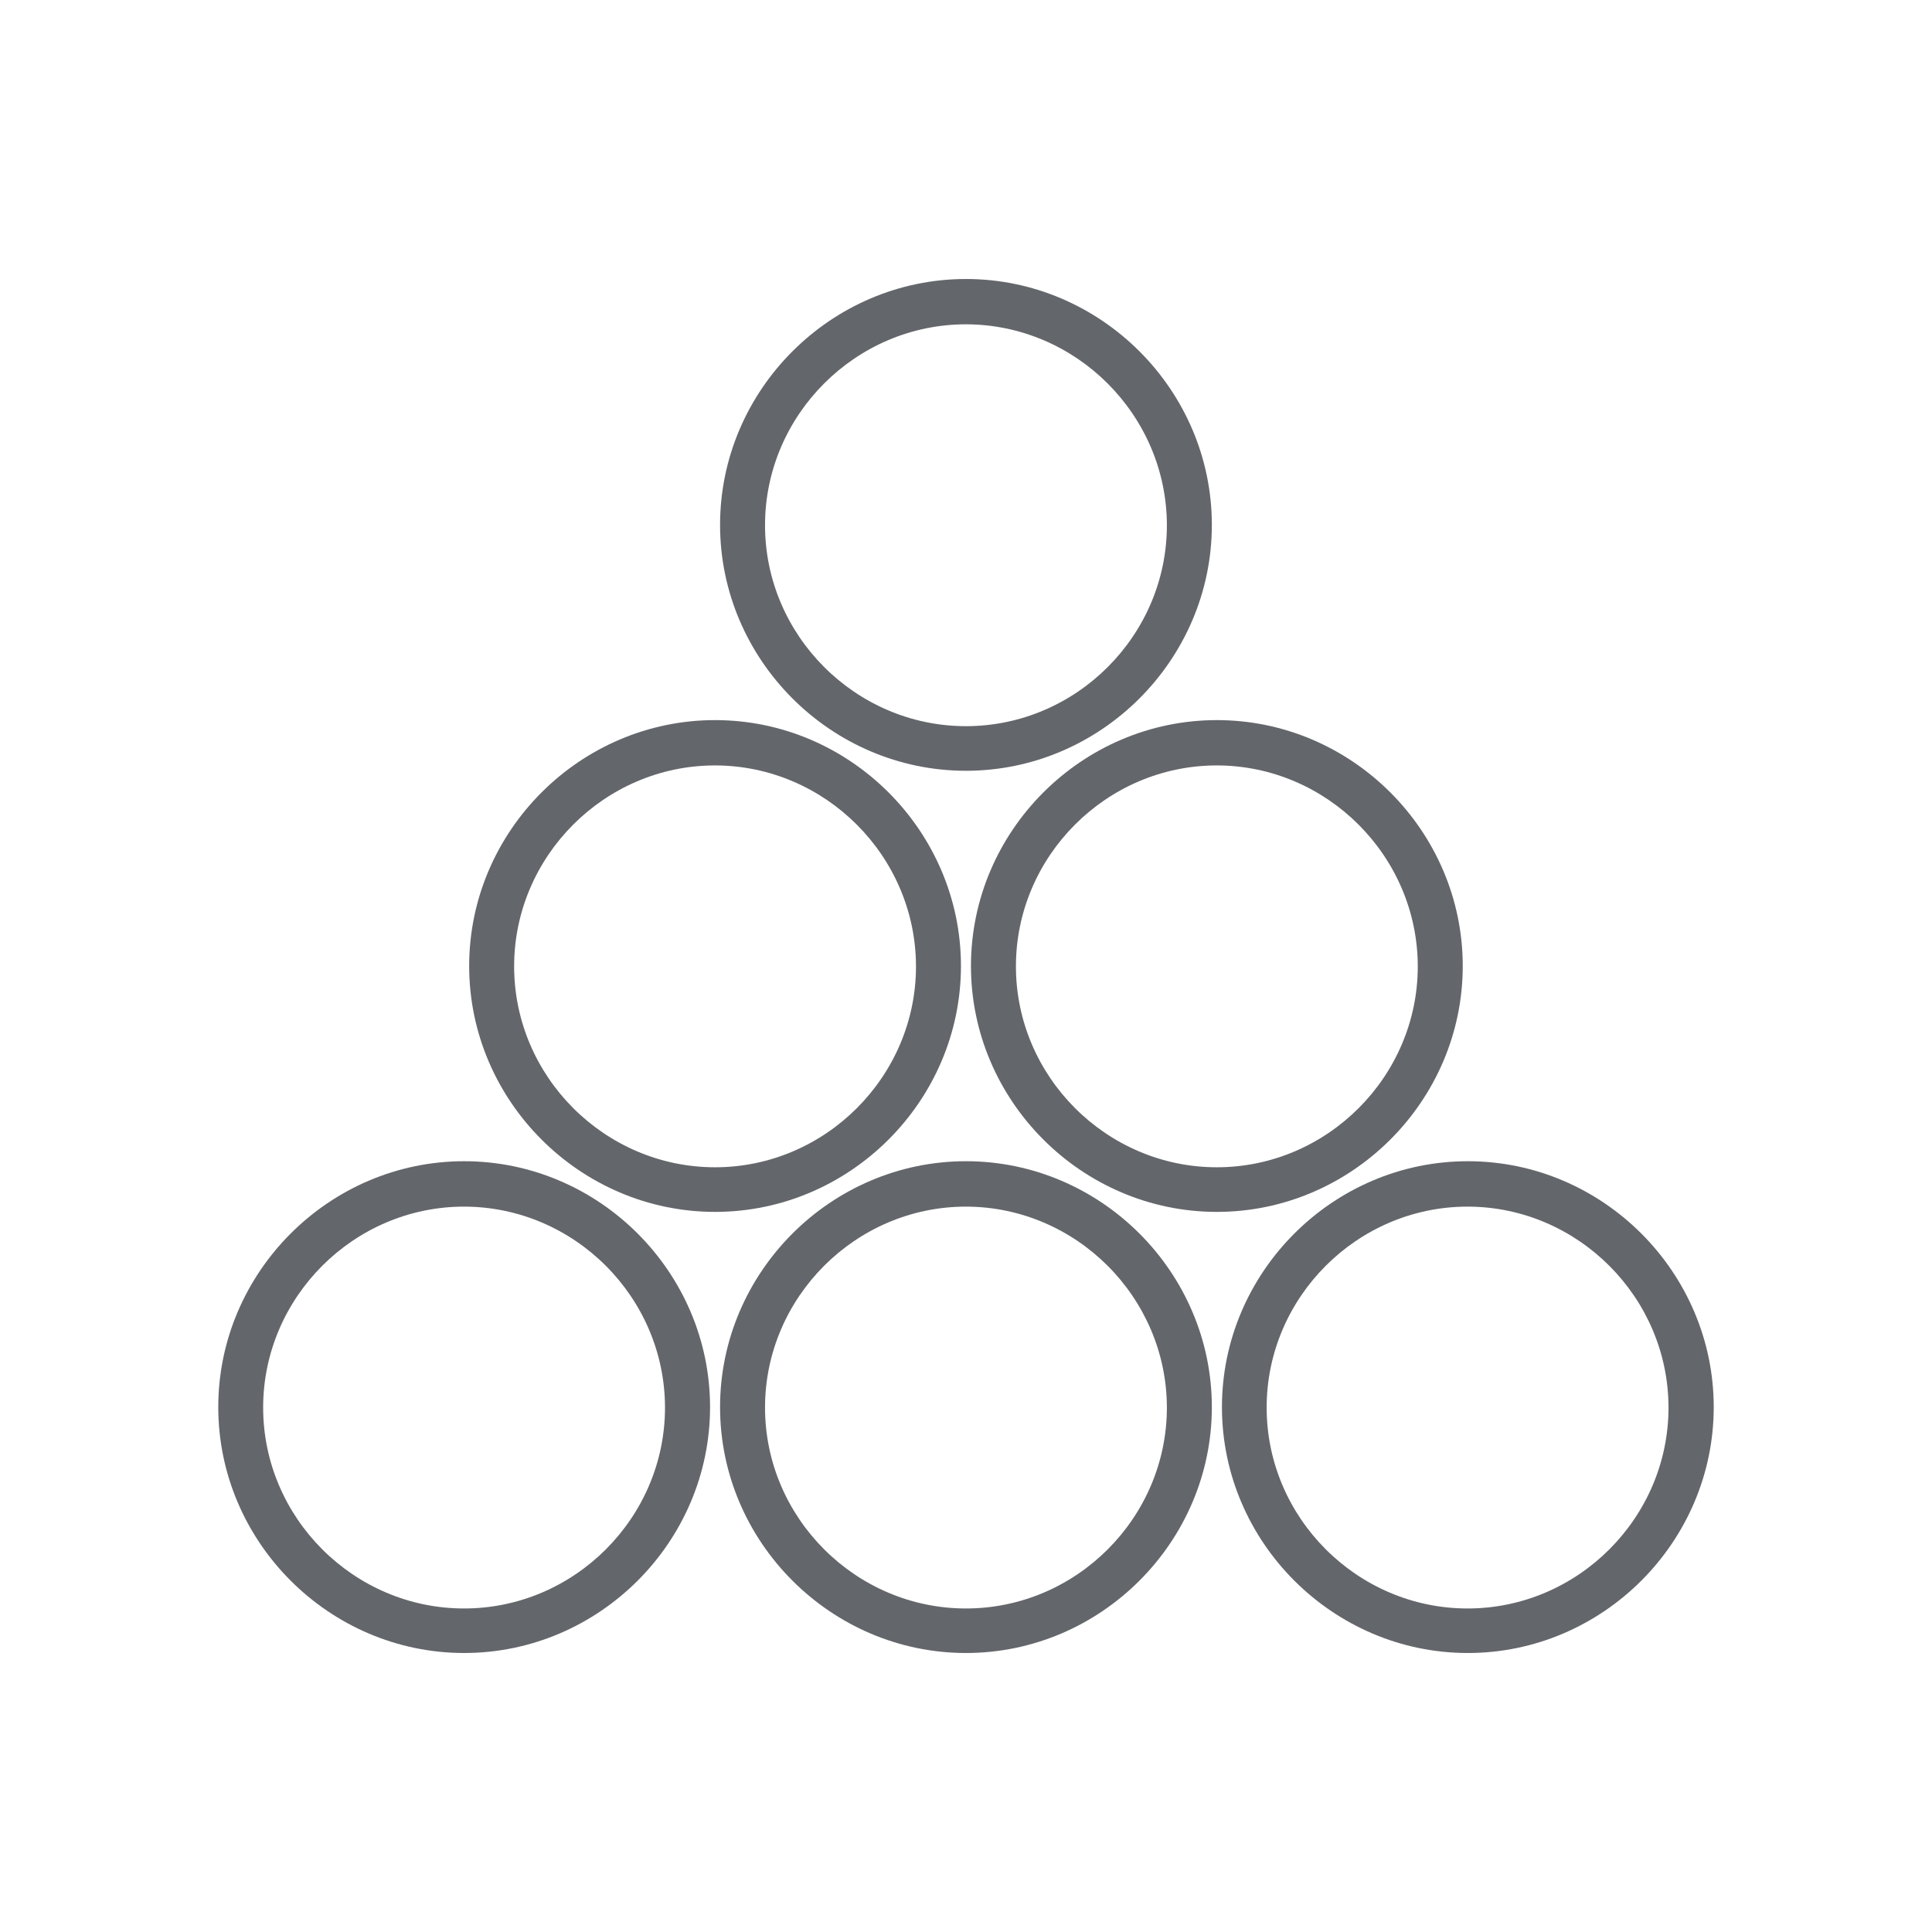
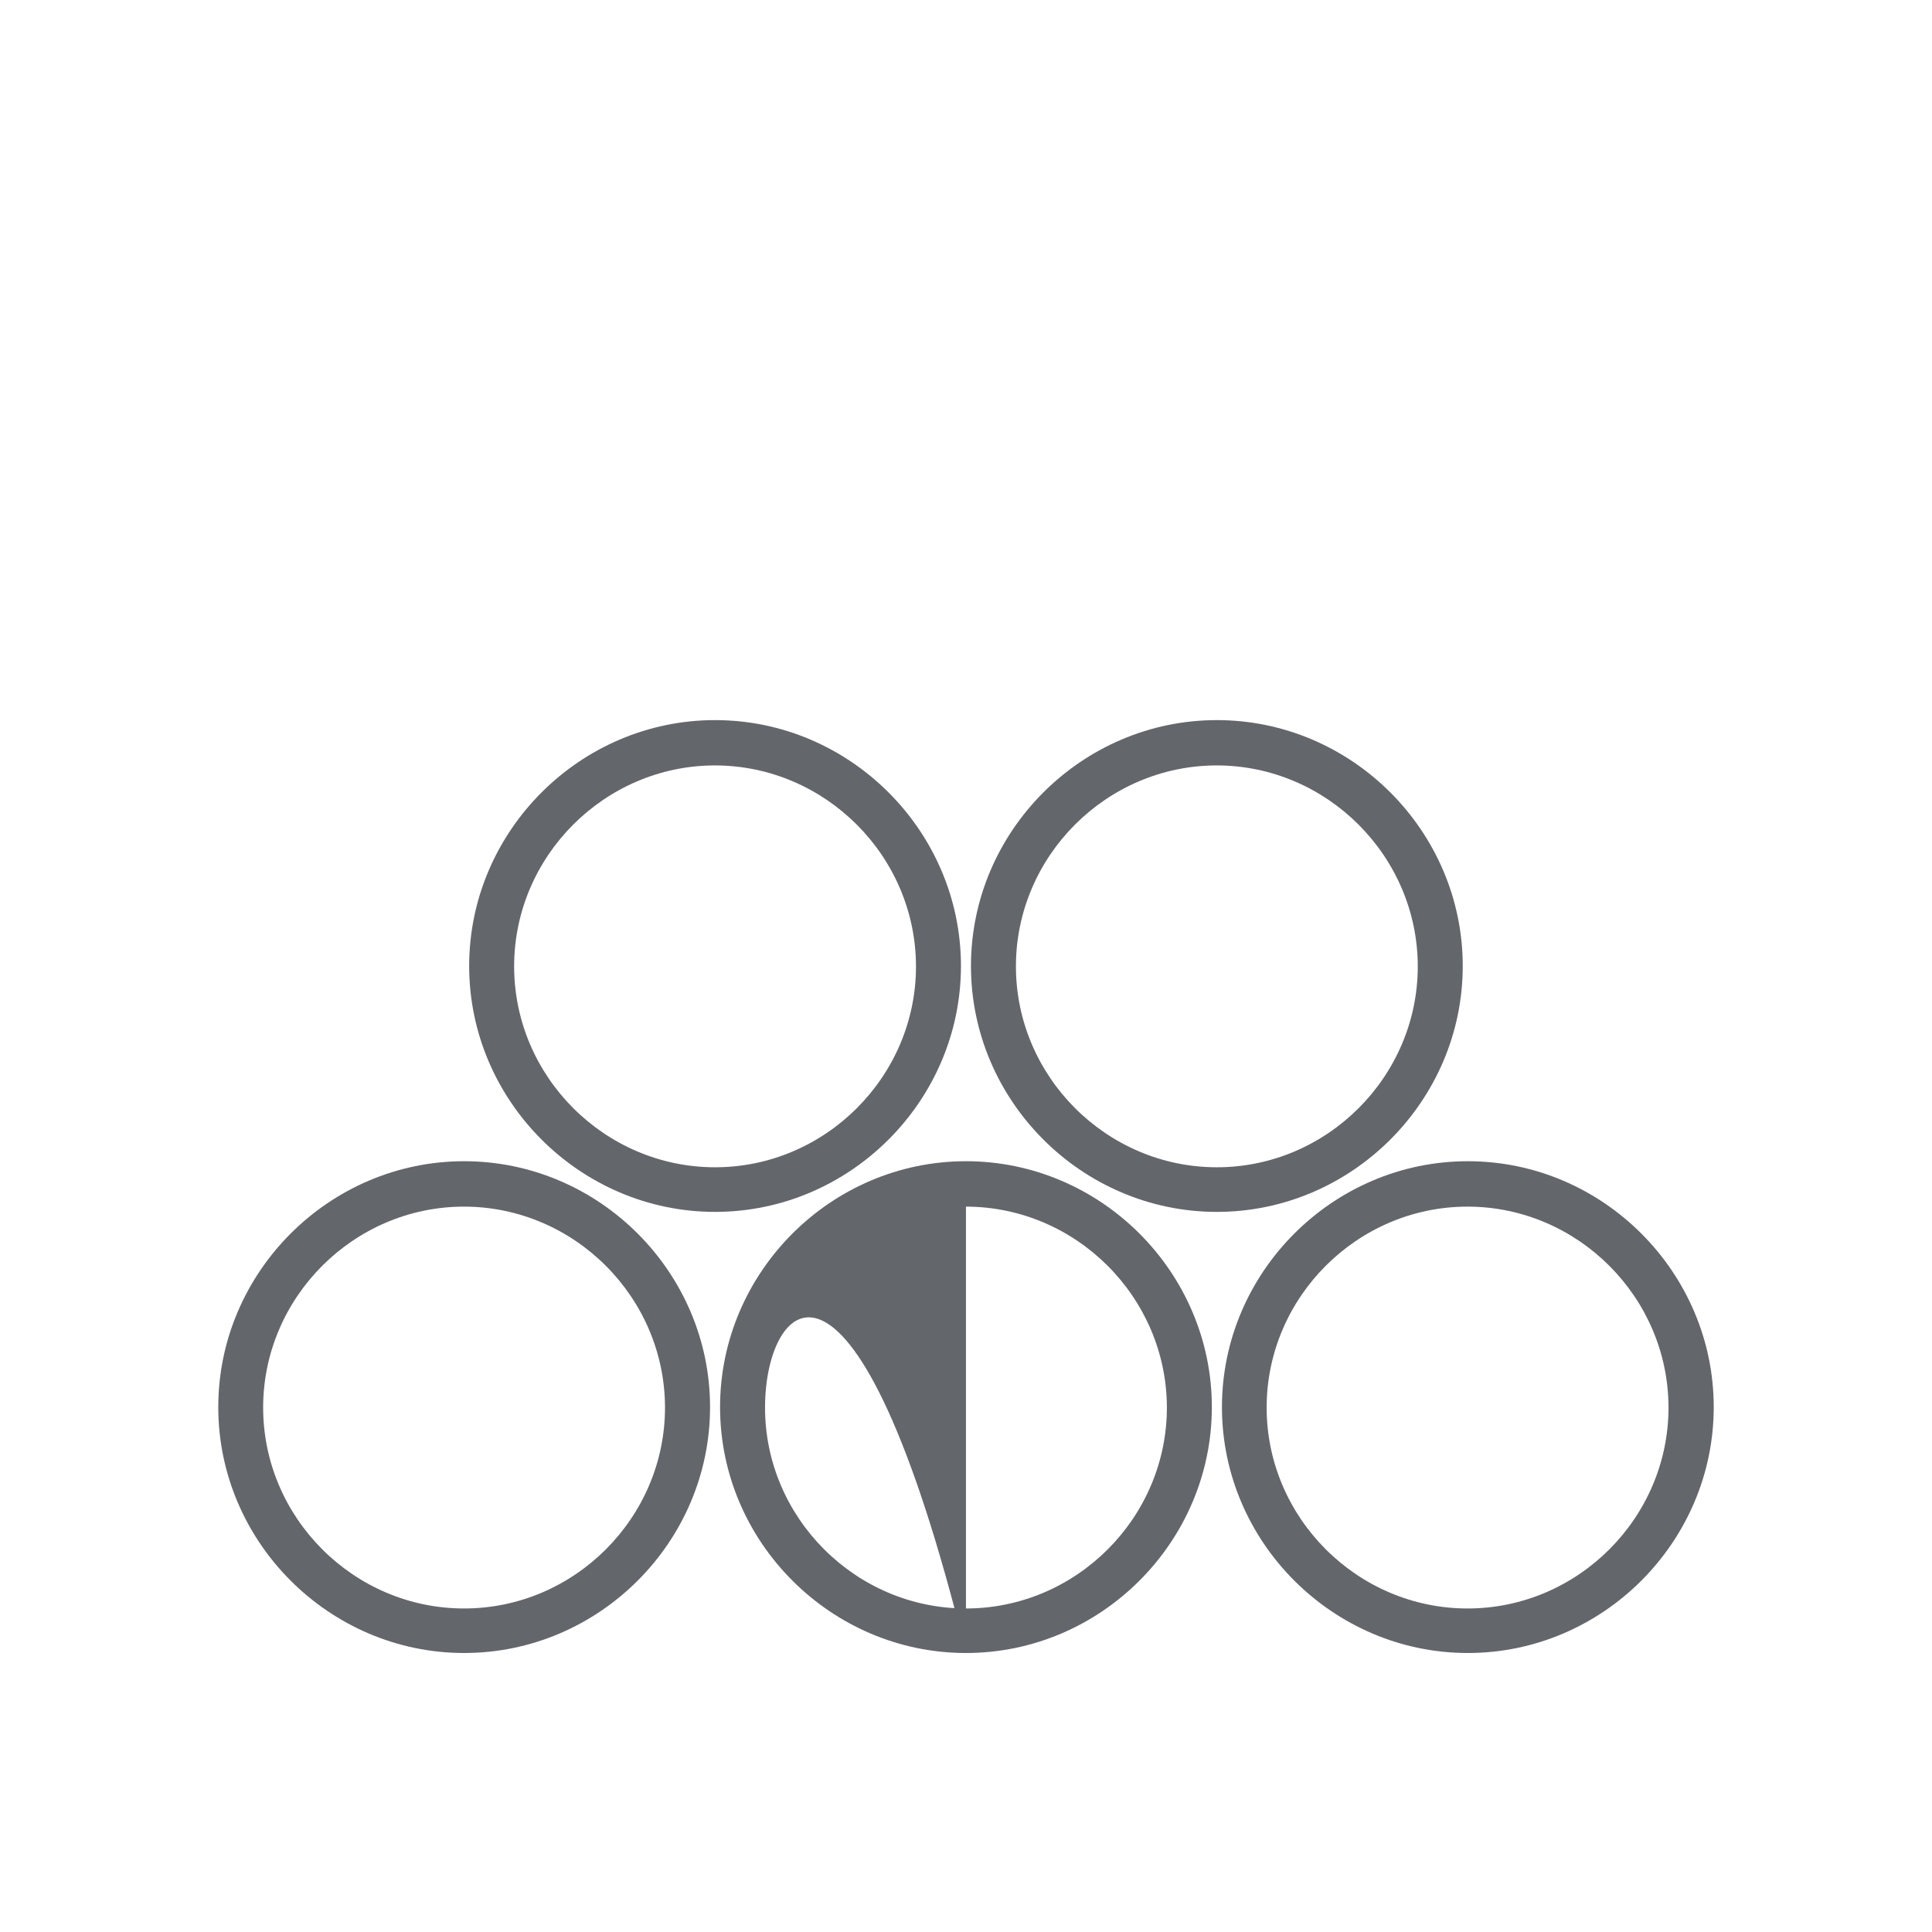
<svg xmlns="http://www.w3.org/2000/svg" width="100%" height="100%" viewBox="0 0 220 220" version="1.1" xml:space="preserve" style="fill-rule:evenodd;clip-rule:evenodd;stroke-linejoin:round;stroke-miterlimit:2;">
  <g transform="matrix(1,0,0,1,-70.005,-79.65)">
    <path d="M122.86,267.88C107.5,267.88 94.86,255.24 94.86,239.88C94.86,224.52 107.5,211.88 122.86,211.88C138.22,211.88 150.86,224.52 150.86,239.88C150.86,255.24 138.22,267.88 122.86,267.88ZM122.86,217.05L122.85,217.05C110.298,217.05 99.97,227.378 99.97,239.93C99.97,252.482 110.298,262.81 122.85,262.81C135.402,262.81 145.73,252.482 145.73,239.93L145.73,239.92C145.714,227.38 135.4,217.066 122.86,217.05Z" style="fill:rgb(99,102,106);fill-rule:nonzero;" />
  </g>
  <g transform="matrix(1,0,0,1,-70.005,-79.65)">
    <path d="M237.15,267.88C221.79,267.88 209.15,255.24 209.15,239.88C209.15,224.52 221.79,211.88 237.15,211.88C252.51,211.88 265.15,224.52 265.15,239.88C265.15,255.24 252.51,267.88 237.15,267.88ZM237.15,217.05L237.12,217.05C224.568,217.05 214.24,227.378 214.24,239.93C214.24,252.482 224.568,262.81 237.12,262.81C249.672,262.81 260,252.482 260,239.93L260,239.92C259.984,227.388 249.682,217.077 237.15,217.05Z" style="fill:rgb(99,102,106);fill-rule:nonzero;" />
  </g>
  <g transform="matrix(1,0,0,1,-70.005,-79.65)">
-     <path d="M180,267.88C164.64,267.88 152,255.24 152,239.88C152,224.52 164.64,211.88 180,211.88C195.36,211.88 208,224.52 208,239.88C208,255.24 195.36,267.88 180,267.88ZM180,217.05C167.448,217.05 157.12,227.378 157.12,239.93C157.12,252.482 167.448,262.81 180,262.81C192.552,262.81 202.88,252.482 202.88,239.93L202.88,239.92C202.858,227.378 192.542,217.066 180,217.05Z" style="fill:rgb(99,102,106);fill-rule:nonzero;" />
+     <path d="M180,267.88C164.64,267.88 152,255.24 152,239.88C152,224.52 164.64,211.88 180,211.88C195.36,211.88 208,224.52 208,239.88C208,255.24 195.36,267.88 180,267.88ZC167.448,217.05 157.12,227.378 157.12,239.93C157.12,252.482 167.448,262.81 180,262.81C192.552,262.81 202.88,252.482 202.88,239.93L202.88,239.92C202.858,227.378 192.542,217.066 180,217.05Z" style="fill:rgb(99,102,106);fill-rule:nonzero;" />
  </g>
  <g transform="matrix(1,0,0,1,-70.005,-79.65)">
    <path d="M208.57,217.65C193.21,217.65 180.57,205.01 180.57,189.65C180.57,174.29 193.21,161.65 208.57,161.65C223.93,161.65 236.57,174.29 236.57,189.65C236.57,205.01 223.93,217.65 208.57,217.65ZM208.57,166.81C196.018,166.81 185.69,177.138 185.69,189.69C185.69,202.242 196.018,212.57 208.57,212.57C221.122,212.57 231.45,202.242 231.45,189.69C231.434,177.145 221.115,166.826 208.57,166.81Z" style="fill:rgb(99,102,106);fill-rule:nonzero;" />
  </g>
  <g transform="matrix(1,0,0,1,-70.005,-79.65)">
    <path d="M151.43,217.65C136.07,217.65 123.43,205.01 123.43,189.65C123.43,174.29 136.07,161.65 151.43,161.65C166.79,161.65 179.43,174.29 179.43,189.65C179.43,205.01 166.79,217.65 151.43,217.65ZM151.43,166.81C138.878,166.81 128.55,177.138 128.55,189.69C128.55,202.242 138.878,212.57 151.43,212.57C163.982,212.57 174.31,202.242 174.31,189.69C174.294,177.145 163.975,166.826 151.43,166.81Z" style="fill:rgb(99,102,106);fill-rule:nonzero;" />
  </g>
  <g transform="matrix(1,0,0,1,-70.005,-79.65)">
-     <path d="M180,167.42C164.64,167.42 152,154.78 152,139.42C152,124.06 164.64,111.42 180,111.42C195.36,111.42 208,124.06 208,139.42C208,154.78 195.36,167.42 180,167.42ZM180,116.58C167.448,116.58 157.12,126.908 157.12,139.46C157.12,152.012 167.448,162.34 180,162.34C192.552,162.34 202.88,152.012 202.88,139.46C202.864,126.915 192.545,116.596 180,116.58Z" style="fill:rgb(99,102,106);fill-rule:nonzero;" />
-   </g>
+     </g>
</svg>